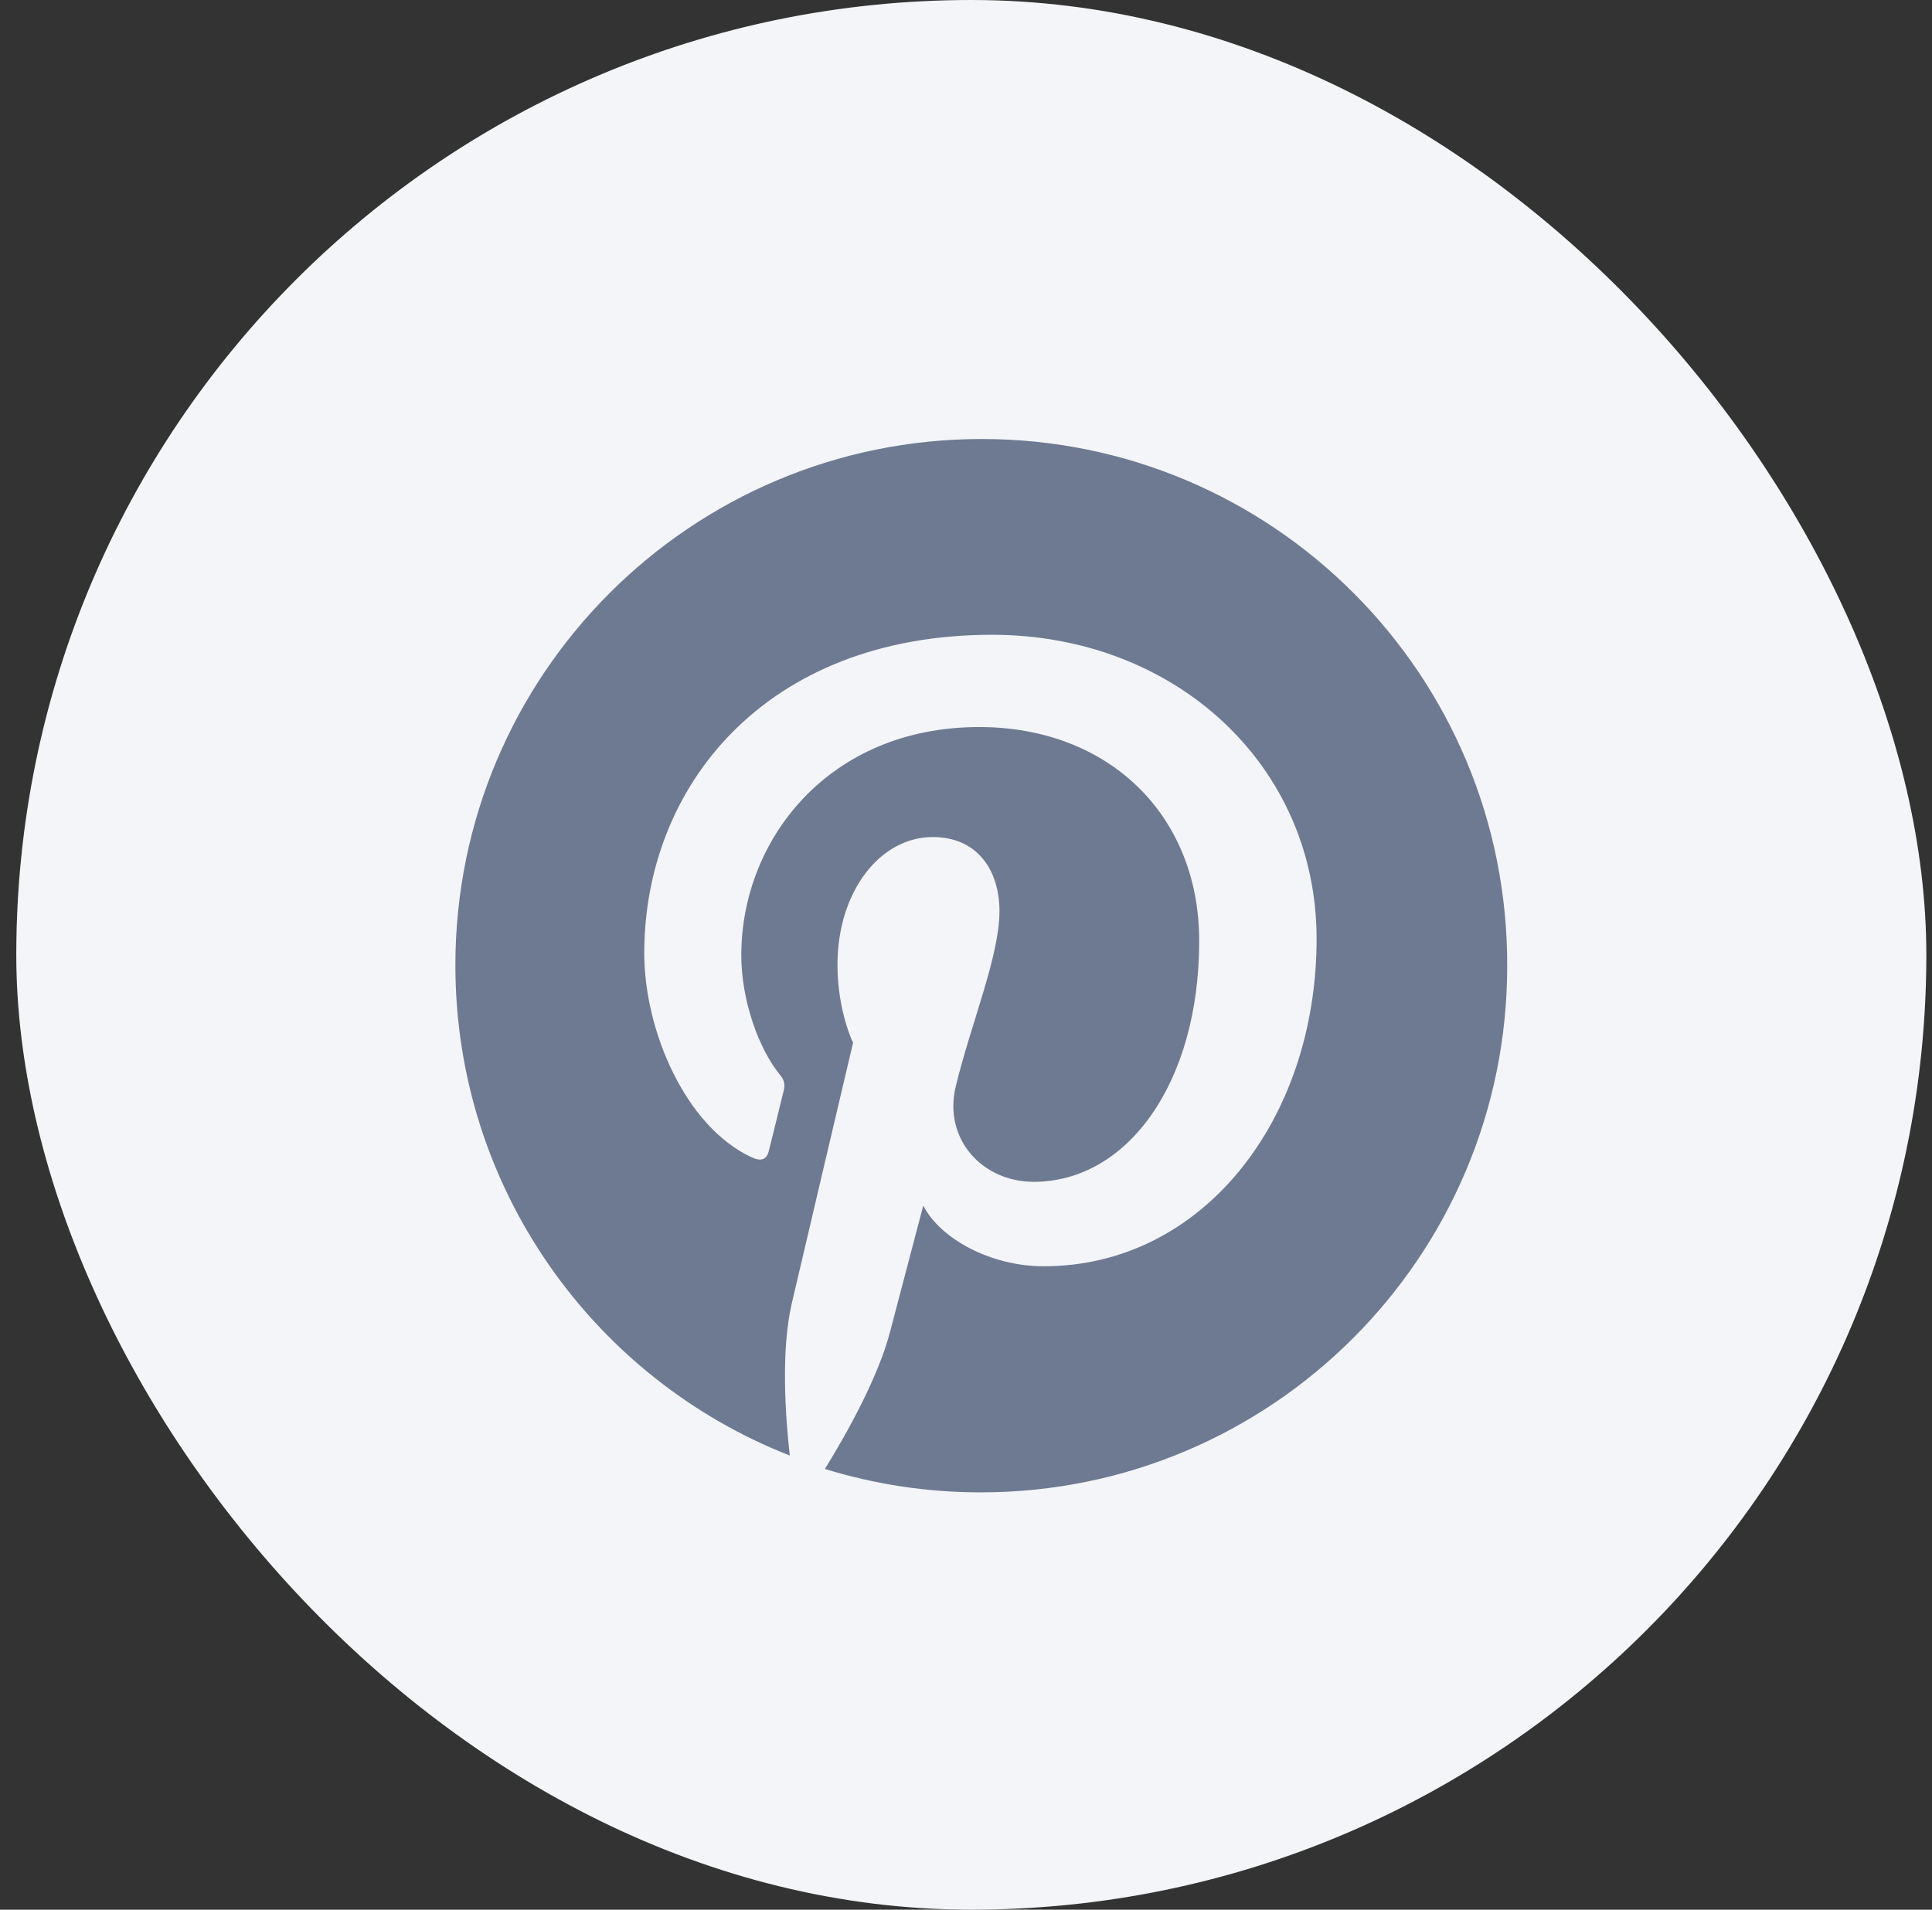
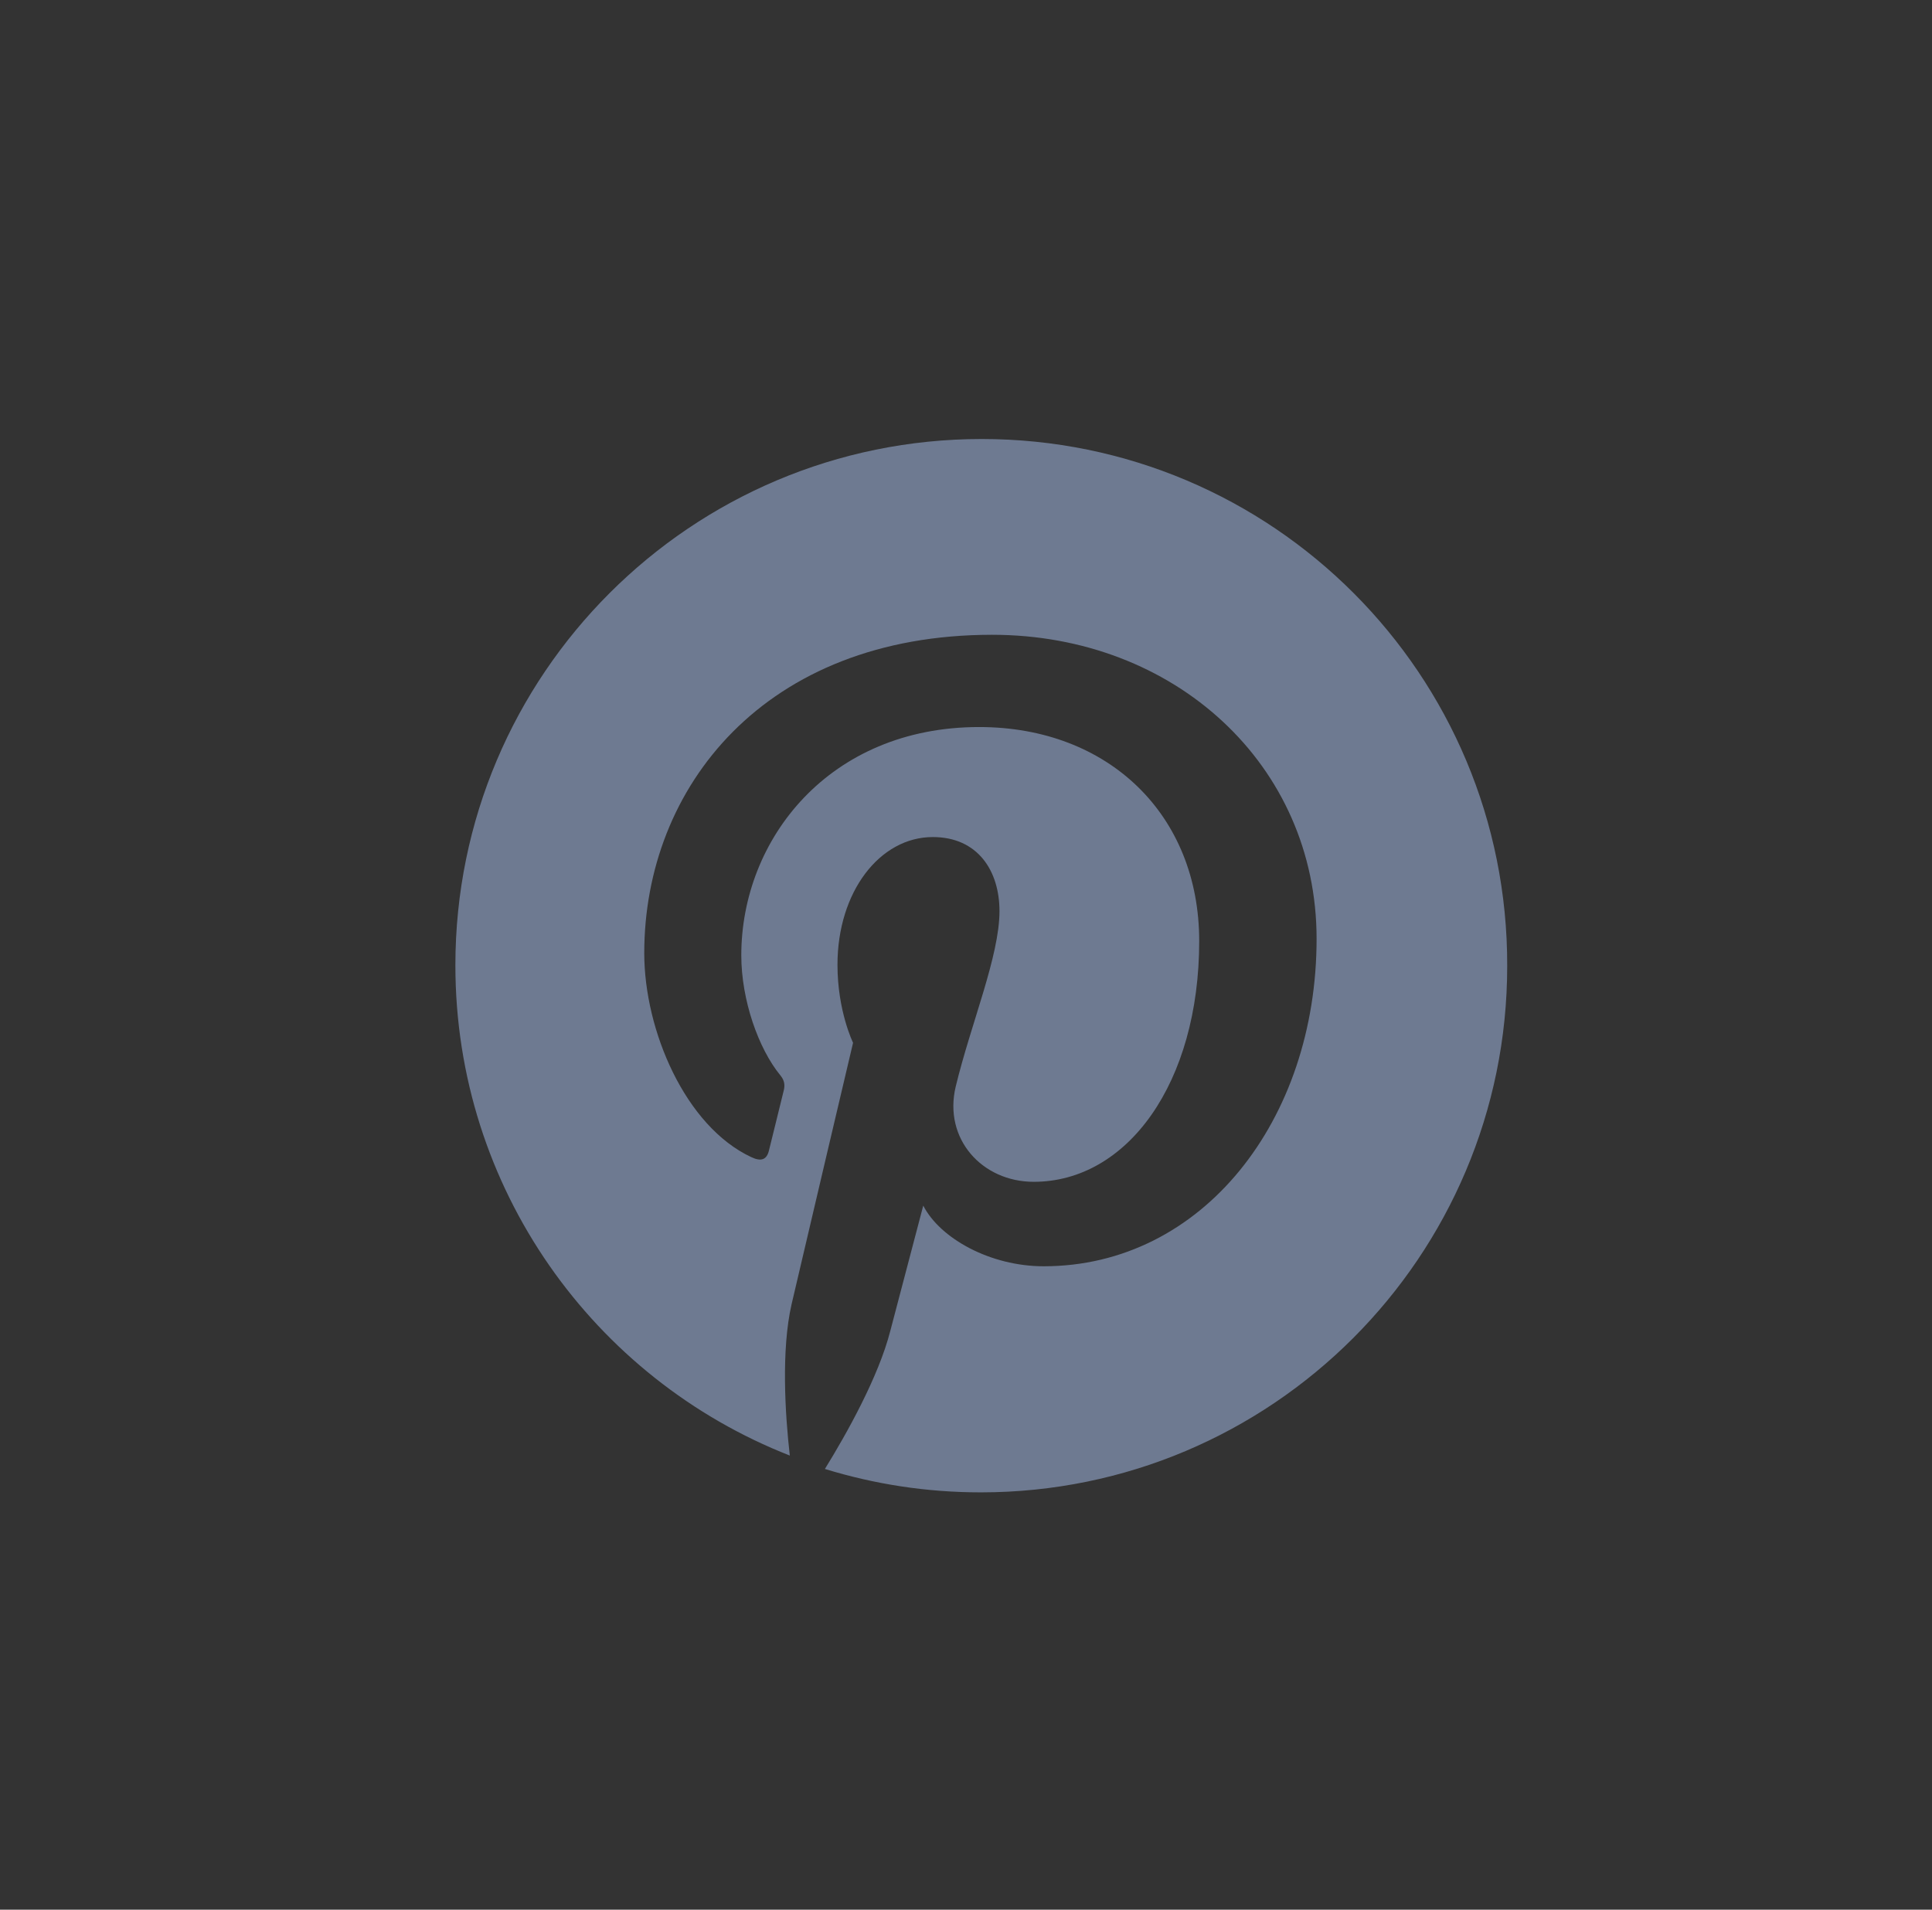
<svg xmlns="http://www.w3.org/2000/svg" width="88" height="87" viewBox="0 0 88 87" fill="none">
  <rect x="0" y="0" width="88" height="87" fill="#333333" stroke="none" />
-   <rect x="0.742" width="87" height="87" rx="43.5" fill="#F3F5F9" />
  <path d="M44.716 20C31.476 20 20.742 30.734 20.742 43.974C20.742 54.136 27.056 62.818 35.975 66.311C35.758 64.416 35.581 61.496 36.054 59.424C36.488 57.55 38.856 47.506 38.856 47.506C38.856 47.506 38.146 46.066 38.146 43.954C38.146 40.62 40.079 38.134 42.487 38.134C44.539 38.134 45.525 39.673 45.525 41.508C45.525 43.56 44.223 46.638 43.532 49.499C42.96 51.887 44.736 53.84 47.084 53.84C51.346 53.84 54.622 49.341 54.622 42.869C54.622 37.127 50.498 33.122 44.598 33.122C37.771 33.122 33.765 38.232 33.765 43.52C33.765 45.572 34.554 47.782 35.541 48.986C35.738 49.223 35.758 49.44 35.699 49.677C35.521 50.426 35.107 52.064 35.028 52.4C34.929 52.834 34.673 52.932 34.219 52.715C31.22 51.314 29.345 46.954 29.345 43.422C29.345 35.864 34.831 28.919 45.19 28.919C53.497 28.919 59.969 34.838 59.969 42.77C59.969 51.038 54.76 57.688 47.538 57.688C45.111 57.688 42.822 56.425 42.053 54.925C42.053 54.925 40.849 59.503 40.553 60.628C40.02 62.719 38.56 65.324 37.573 66.922C39.823 67.613 42.191 67.988 44.677 67.988C57.917 67.988 68.651 57.254 68.651 44.014C68.691 30.734 57.956 20 44.716 20Z" fill="#6E7A91" />
</svg>